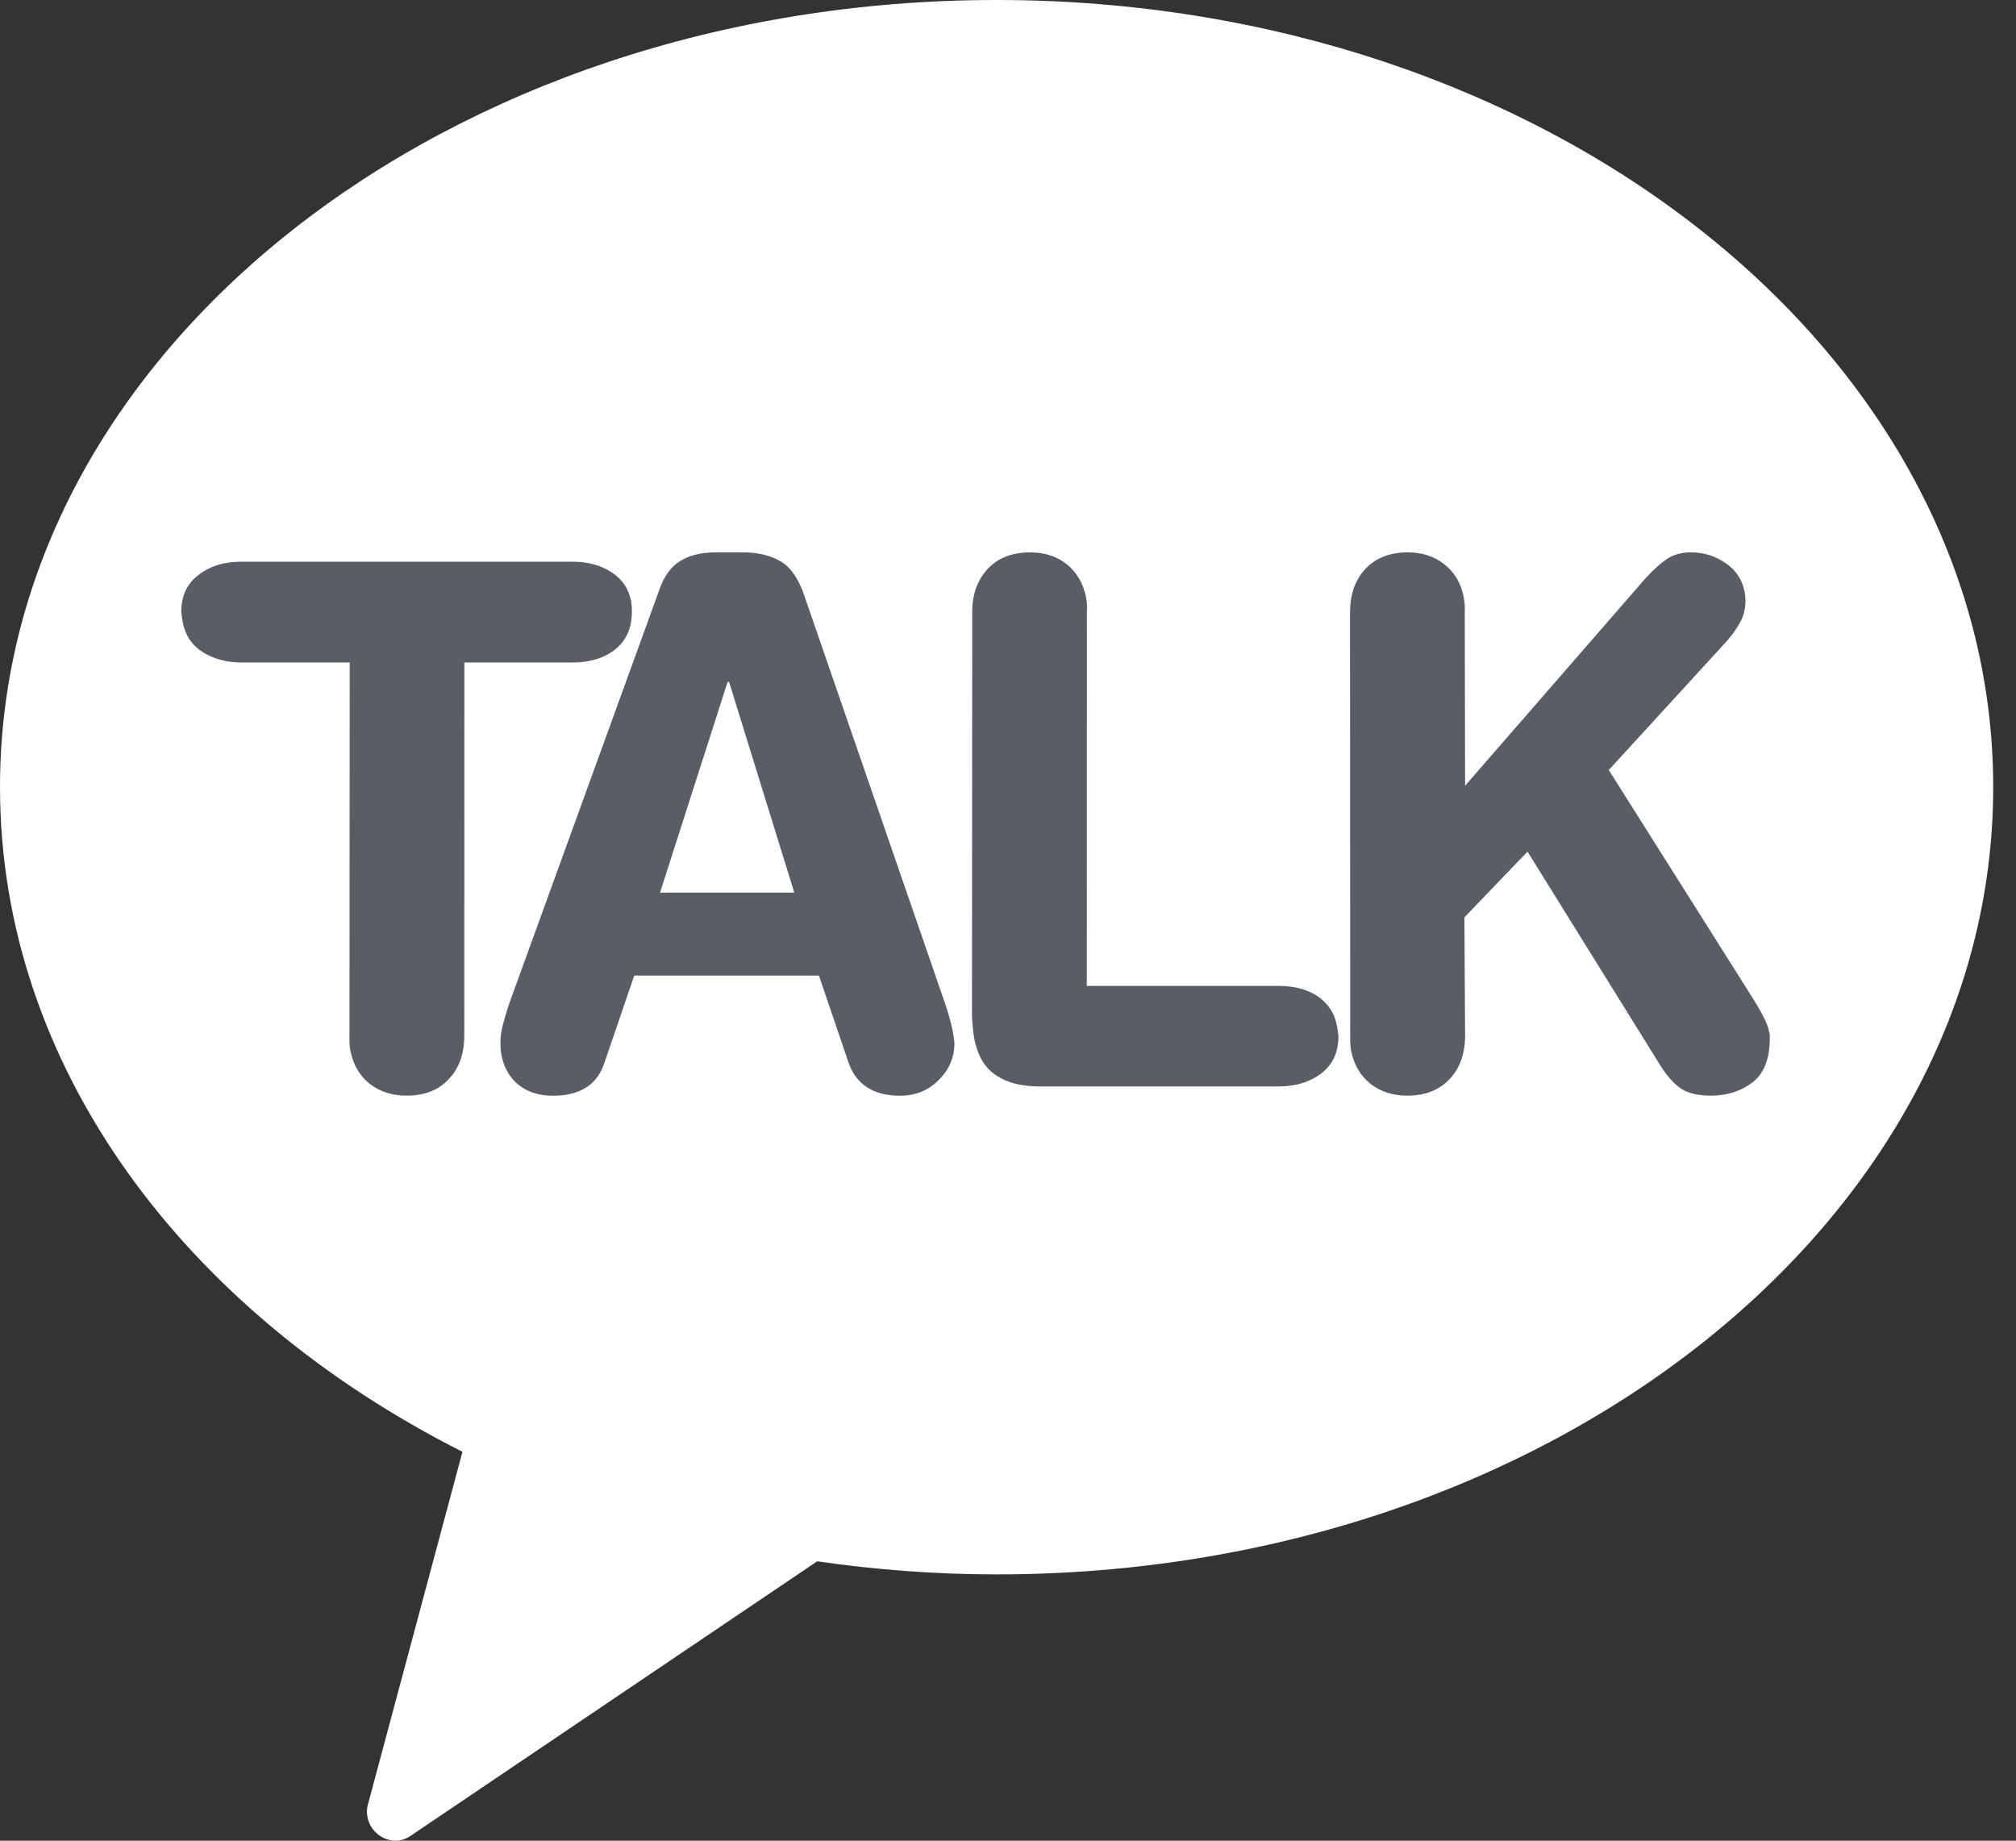
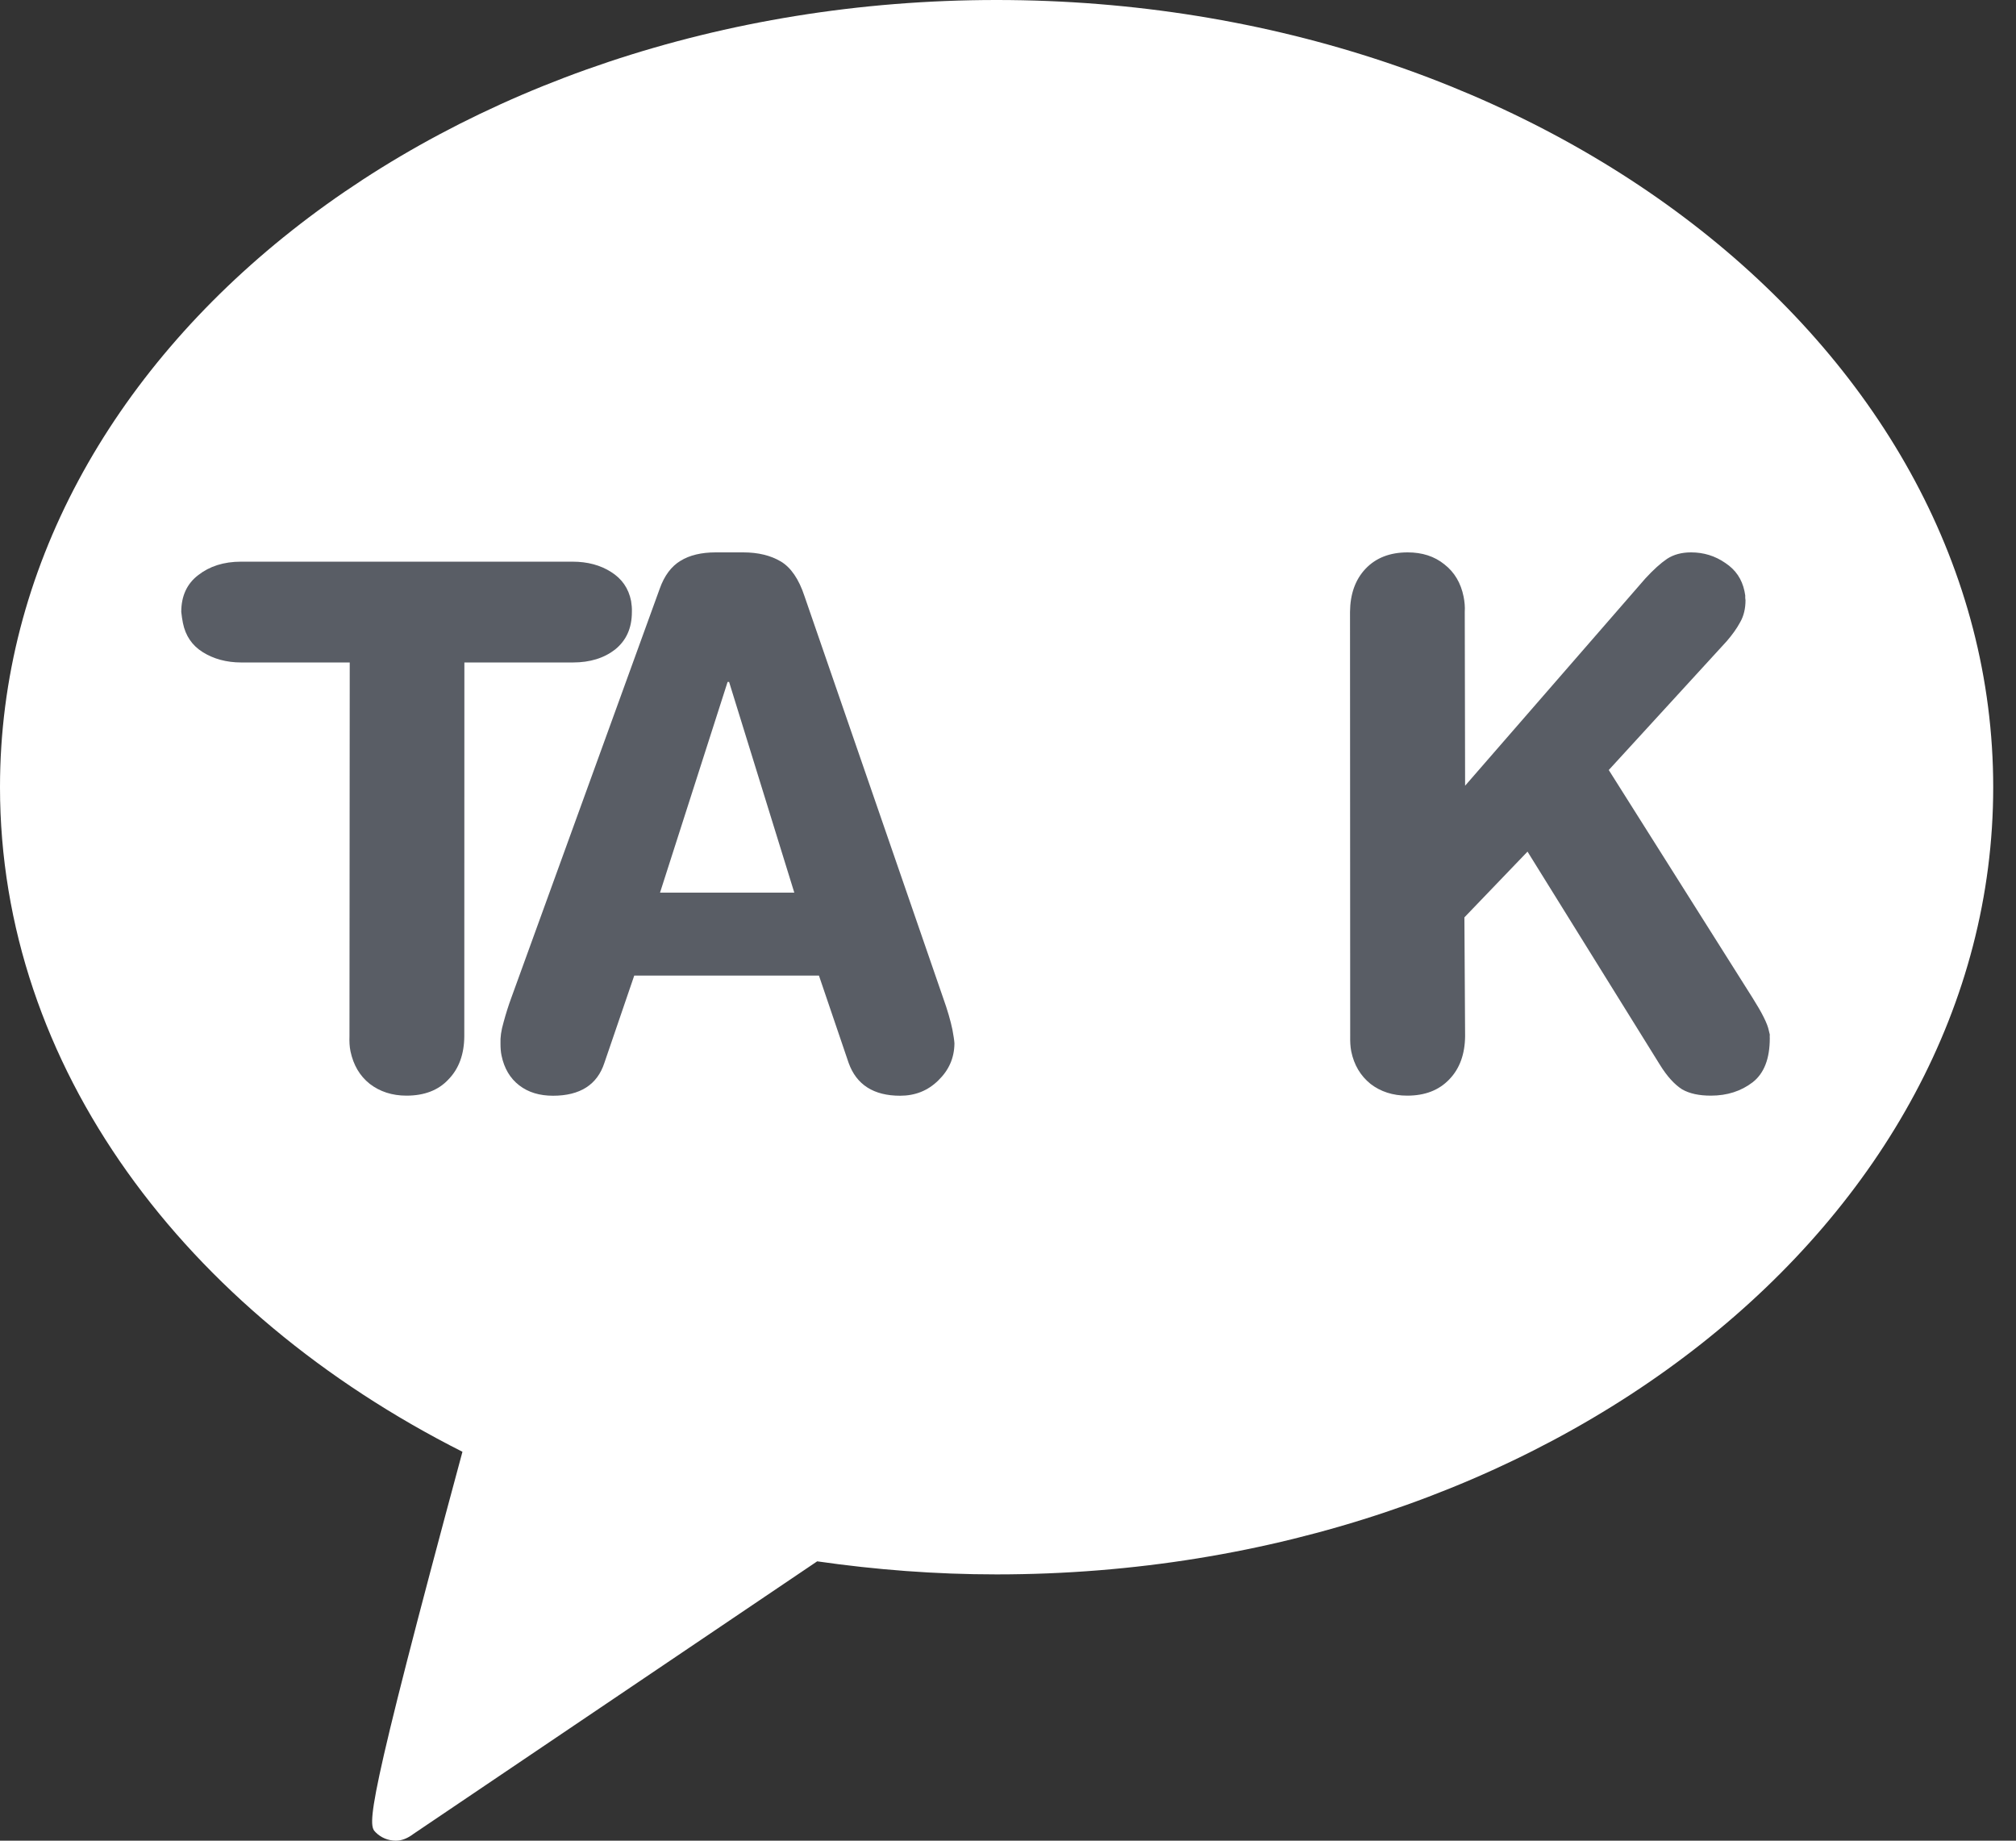
<svg xmlns="http://www.w3.org/2000/svg" width="23" height="21" viewBox="0 0 23 21" fill="none">
  <rect x="0" y="0" width="23" height="21" fill="#333333" stroke="none" />
-   <path d="M11.37 0C5.091 0 0 4.019 0 8.98C0 12.171 2.11 14.965 5.276 16.563L4.204 20.563C4.163 20.684 4.196 20.817 4.285 20.904C4.347 20.966 4.428 21 4.517 21C4.586 21 4.653 20.971 4.715 20.924L9.323 17.813C9.99 17.909 10.673 17.962 11.369 17.962C17.647 17.962 22.74 13.942 22.74 8.981C22.74 4.02 17.648 0 11.37 0Z" fill="white" />
+   <path d="M11.37 0C5.091 0 0 4.019 0 8.98C0 12.171 2.11 14.965 5.276 16.563C4.163 20.684 4.196 20.817 4.285 20.904C4.347 20.966 4.428 21 4.517 21C4.586 21 4.653 20.971 4.715 20.924L9.323 17.813C9.99 17.909 10.673 17.962 11.369 17.962C17.647 17.962 22.74 13.942 22.74 8.981C22.74 4.02 17.648 0 11.37 0Z" fill="white" />
  <path d="M3.99 7.558H2.753C2.583 7.558 2.436 7.517 2.313 7.44C2.191 7.364 2.116 7.252 2.087 7.108C2.079 7.07 2.073 7.026 2.068 6.981C2.068 6.8 2.133 6.659 2.262 6.561C2.39 6.461 2.552 6.408 2.749 6.408H6.533C6.704 6.408 6.85 6.448 6.971 6.525C7.095 6.603 7.171 6.711 7.2 6.857C7.206 6.897 7.211 6.938 7.209 6.981C7.209 7.167 7.145 7.306 7.019 7.409C6.894 7.507 6.733 7.558 6.536 7.558H5.298L5.297 11.821C5.296 12.026 5.236 12.192 5.117 12.314C5.001 12.44 4.838 12.5 4.638 12.5C4.473 12.5 4.334 12.454 4.219 12.366C4.103 12.274 4.032 12.15 3.999 11.996C3.987 11.939 3.985 11.882 3.987 11.821L3.99 7.558Z" fill="#595D65" />
  <path d="M7.526 6.718C7.579 6.568 7.659 6.461 7.764 6.398C7.868 6.334 8.002 6.302 8.165 6.302H8.48C8.649 6.302 8.792 6.337 8.907 6.405C9.022 6.473 9.114 6.606 9.178 6.801L10.759 11.382C10.81 11.524 10.845 11.646 10.866 11.747C10.878 11.814 10.887 11.867 10.889 11.904C10.887 12.072 10.825 12.21 10.704 12.327C10.584 12.445 10.439 12.501 10.269 12.501C9.967 12.501 9.771 12.375 9.682 12.127L9.343 11.13H7.236L6.895 12.127C6.814 12.375 6.618 12.501 6.309 12.501C6.157 12.501 6.027 12.463 5.923 12.382C5.819 12.302 5.752 12.188 5.722 12.043C5.713 12.001 5.71 11.956 5.71 11.904C5.707 11.838 5.717 11.758 5.745 11.663C5.77 11.57 5.8 11.474 5.834 11.382L7.526 6.718ZM8.318 7.78H8.301L7.53 10.184H9.062L8.318 7.78Z" fill="#595D65" />
-   <path d="M11.092 6.981C11.092 6.779 11.152 6.613 11.271 6.488C11.388 6.364 11.549 6.302 11.751 6.302C11.916 6.302 12.056 6.346 12.171 6.438C12.283 6.529 12.357 6.653 12.389 6.808C12.4 6.865 12.405 6.923 12.4 6.981L12.399 11.248H14.586C14.762 11.248 14.91 11.285 15.029 11.364C15.148 11.444 15.224 11.554 15.251 11.697C15.26 11.734 15.266 11.779 15.27 11.822C15.27 12.003 15.205 12.145 15.076 12.245C14.948 12.343 14.786 12.395 14.589 12.395H11.858C11.655 12.395 11.491 12.354 11.366 12.269C11.239 12.188 11.158 12.052 11.118 11.865C11.103 11.786 11.094 11.696 11.089 11.597L11.092 6.981Z" fill="#595D65" />
  <path d="M15.402 6.981C15.404 6.779 15.461 6.613 15.58 6.488C15.698 6.364 15.858 6.302 16.06 6.302C16.224 6.302 16.364 6.346 16.478 6.438C16.595 6.529 16.667 6.653 16.698 6.808C16.709 6.865 16.715 6.923 16.711 6.981L16.715 8.964L18.771 6.6C18.864 6.499 18.945 6.426 19.02 6.375C19.096 6.326 19.186 6.302 19.293 6.302C19.437 6.302 19.567 6.342 19.684 6.423C19.802 6.501 19.873 6.607 19.902 6.743C19.902 6.747 19.906 6.767 19.911 6.793C19.91 6.812 19.911 6.834 19.914 6.848C19.914 6.943 19.894 7.027 19.854 7.097C19.814 7.172 19.762 7.243 19.699 7.316L18.354 8.785L19.945 11.306L19.993 11.382C20.101 11.553 20.165 11.678 20.181 11.761C20.183 11.766 20.185 11.783 20.191 11.802C20.19 11.825 20.19 11.837 20.191 11.845C20.191 12.079 20.126 12.246 19.995 12.348C19.863 12.449 19.704 12.5 19.519 12.5C19.385 12.5 19.277 12.477 19.192 12.429C19.107 12.375 19.021 12.284 18.935 12.144L17.427 9.716L16.707 10.466L16.715 11.821C16.713 12.025 16.654 12.191 16.535 12.314C16.416 12.439 16.256 12.5 16.055 12.5C15.89 12.5 15.75 12.454 15.636 12.366C15.521 12.273 15.448 12.15 15.416 11.995C15.405 11.938 15.403 11.882 15.404 11.821L15.402 6.981Z" fill="#595D65" />
</svg>